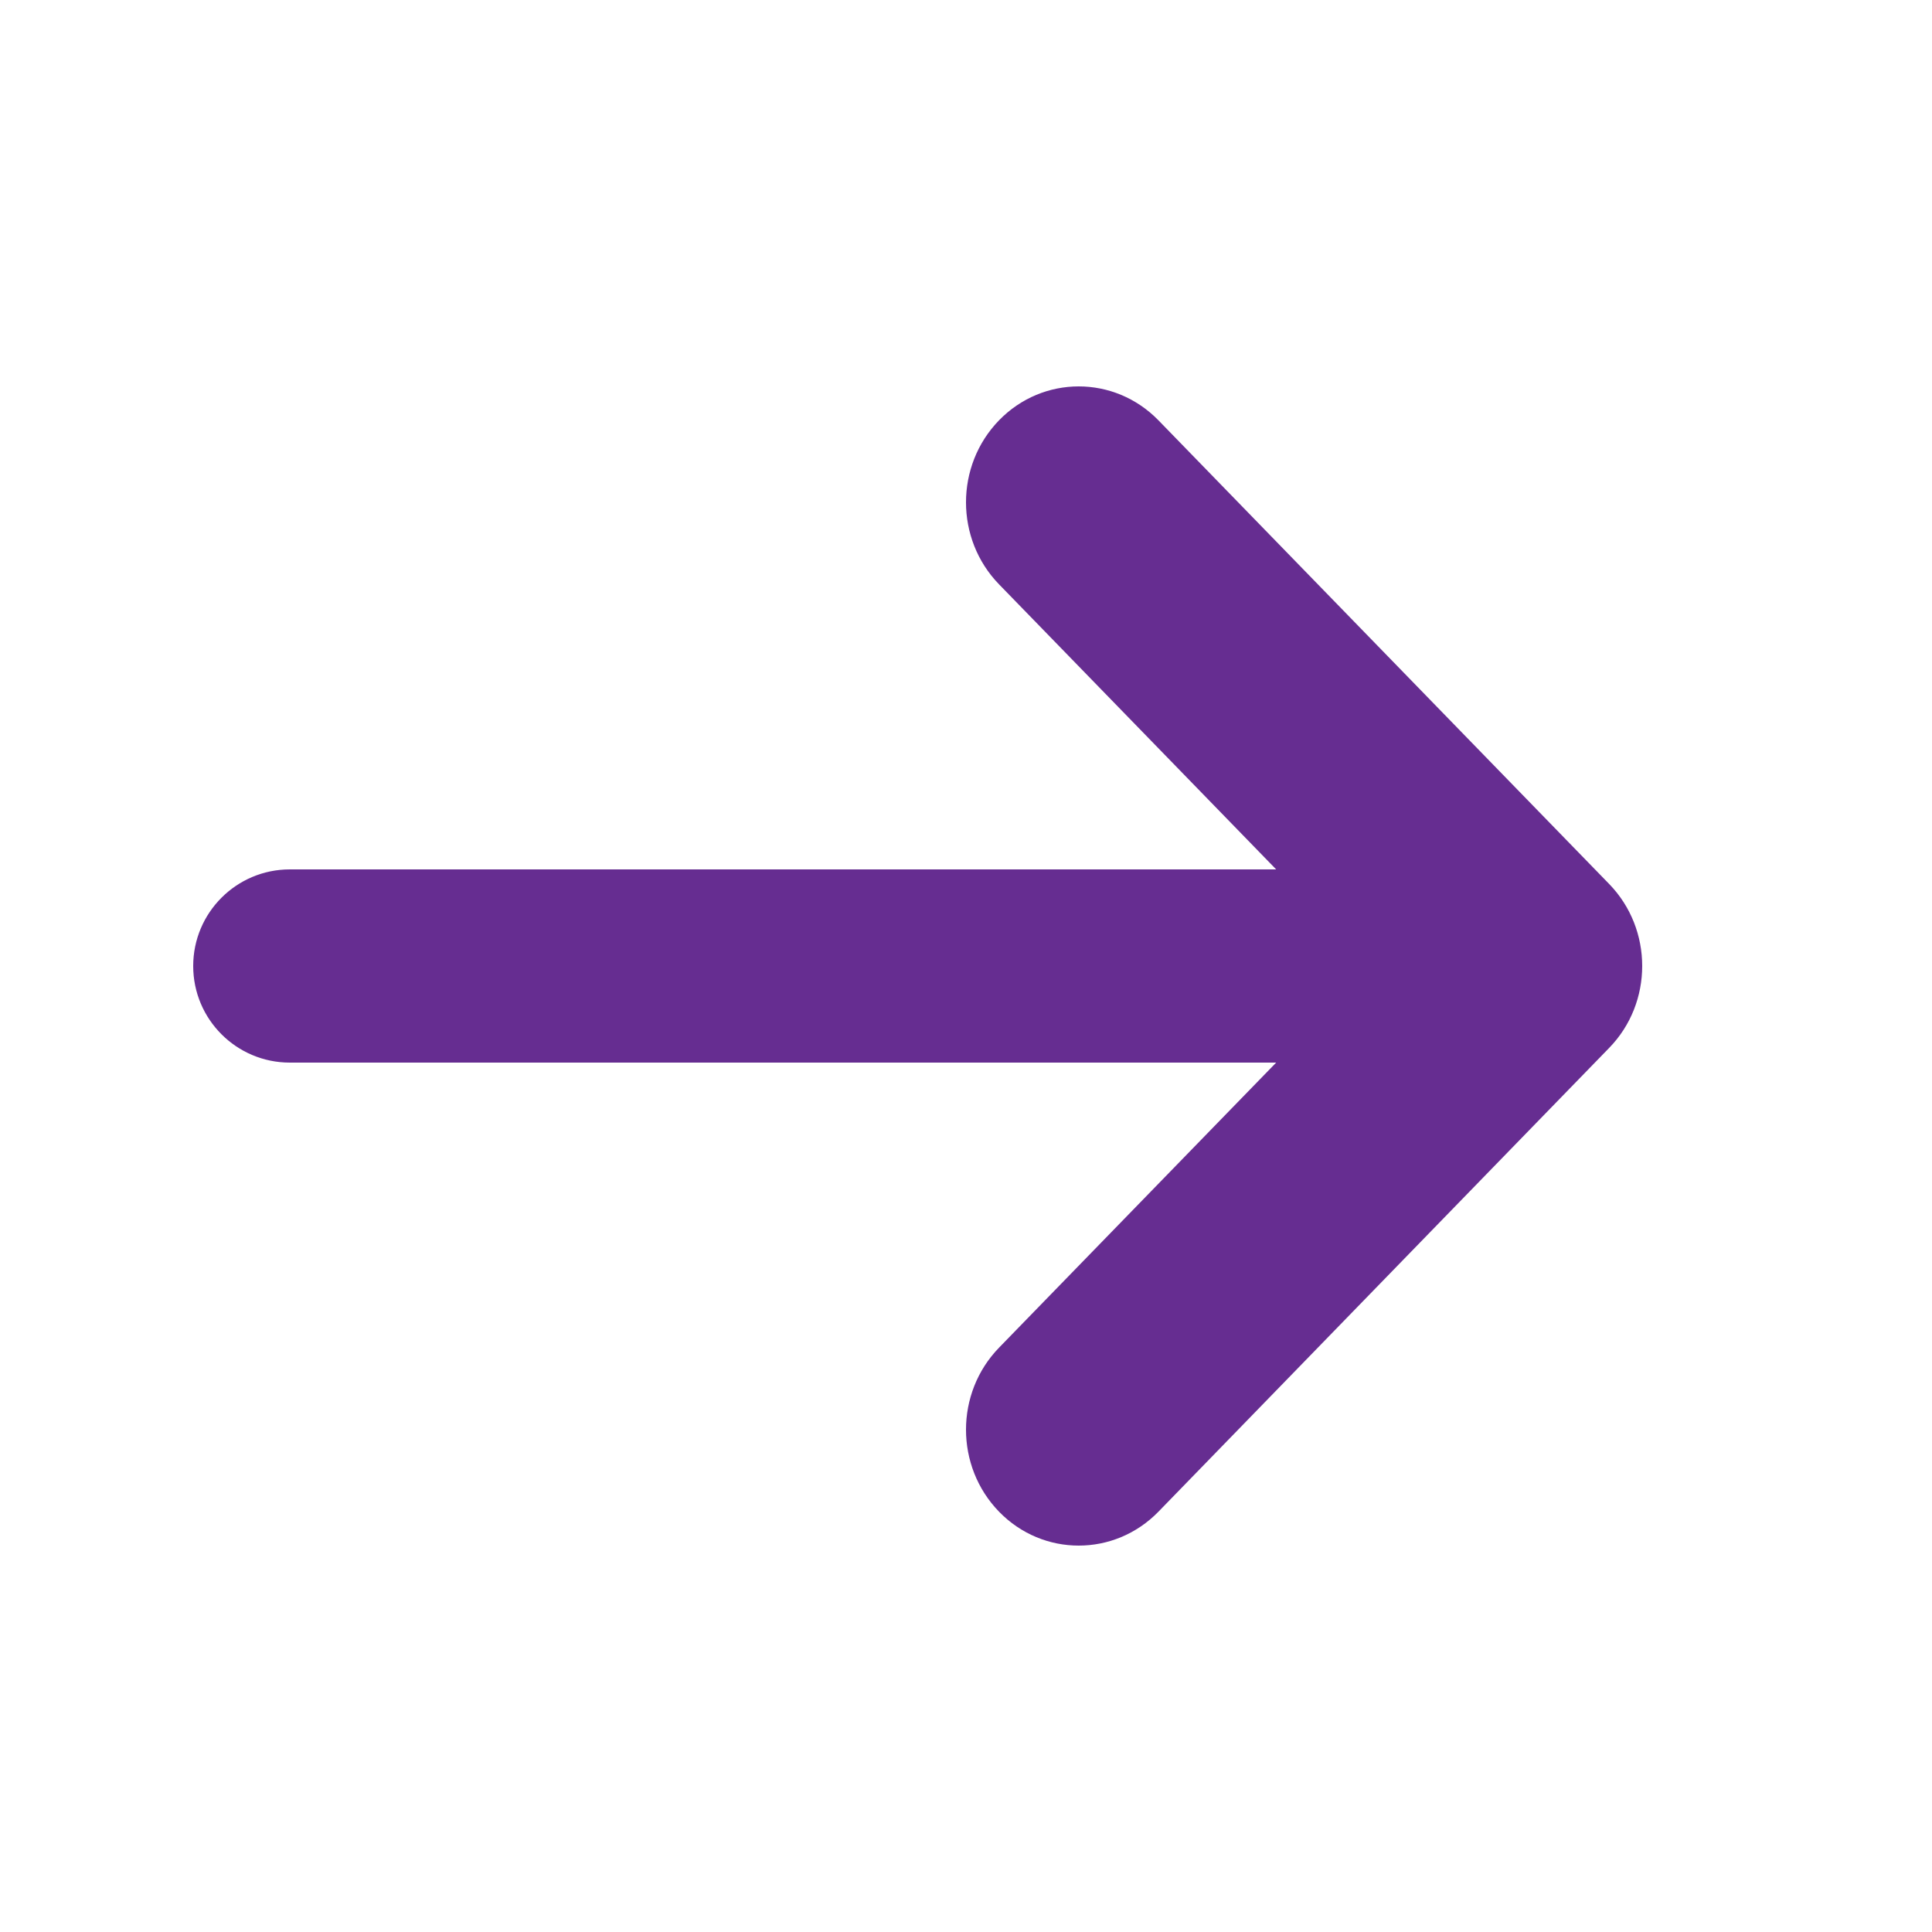
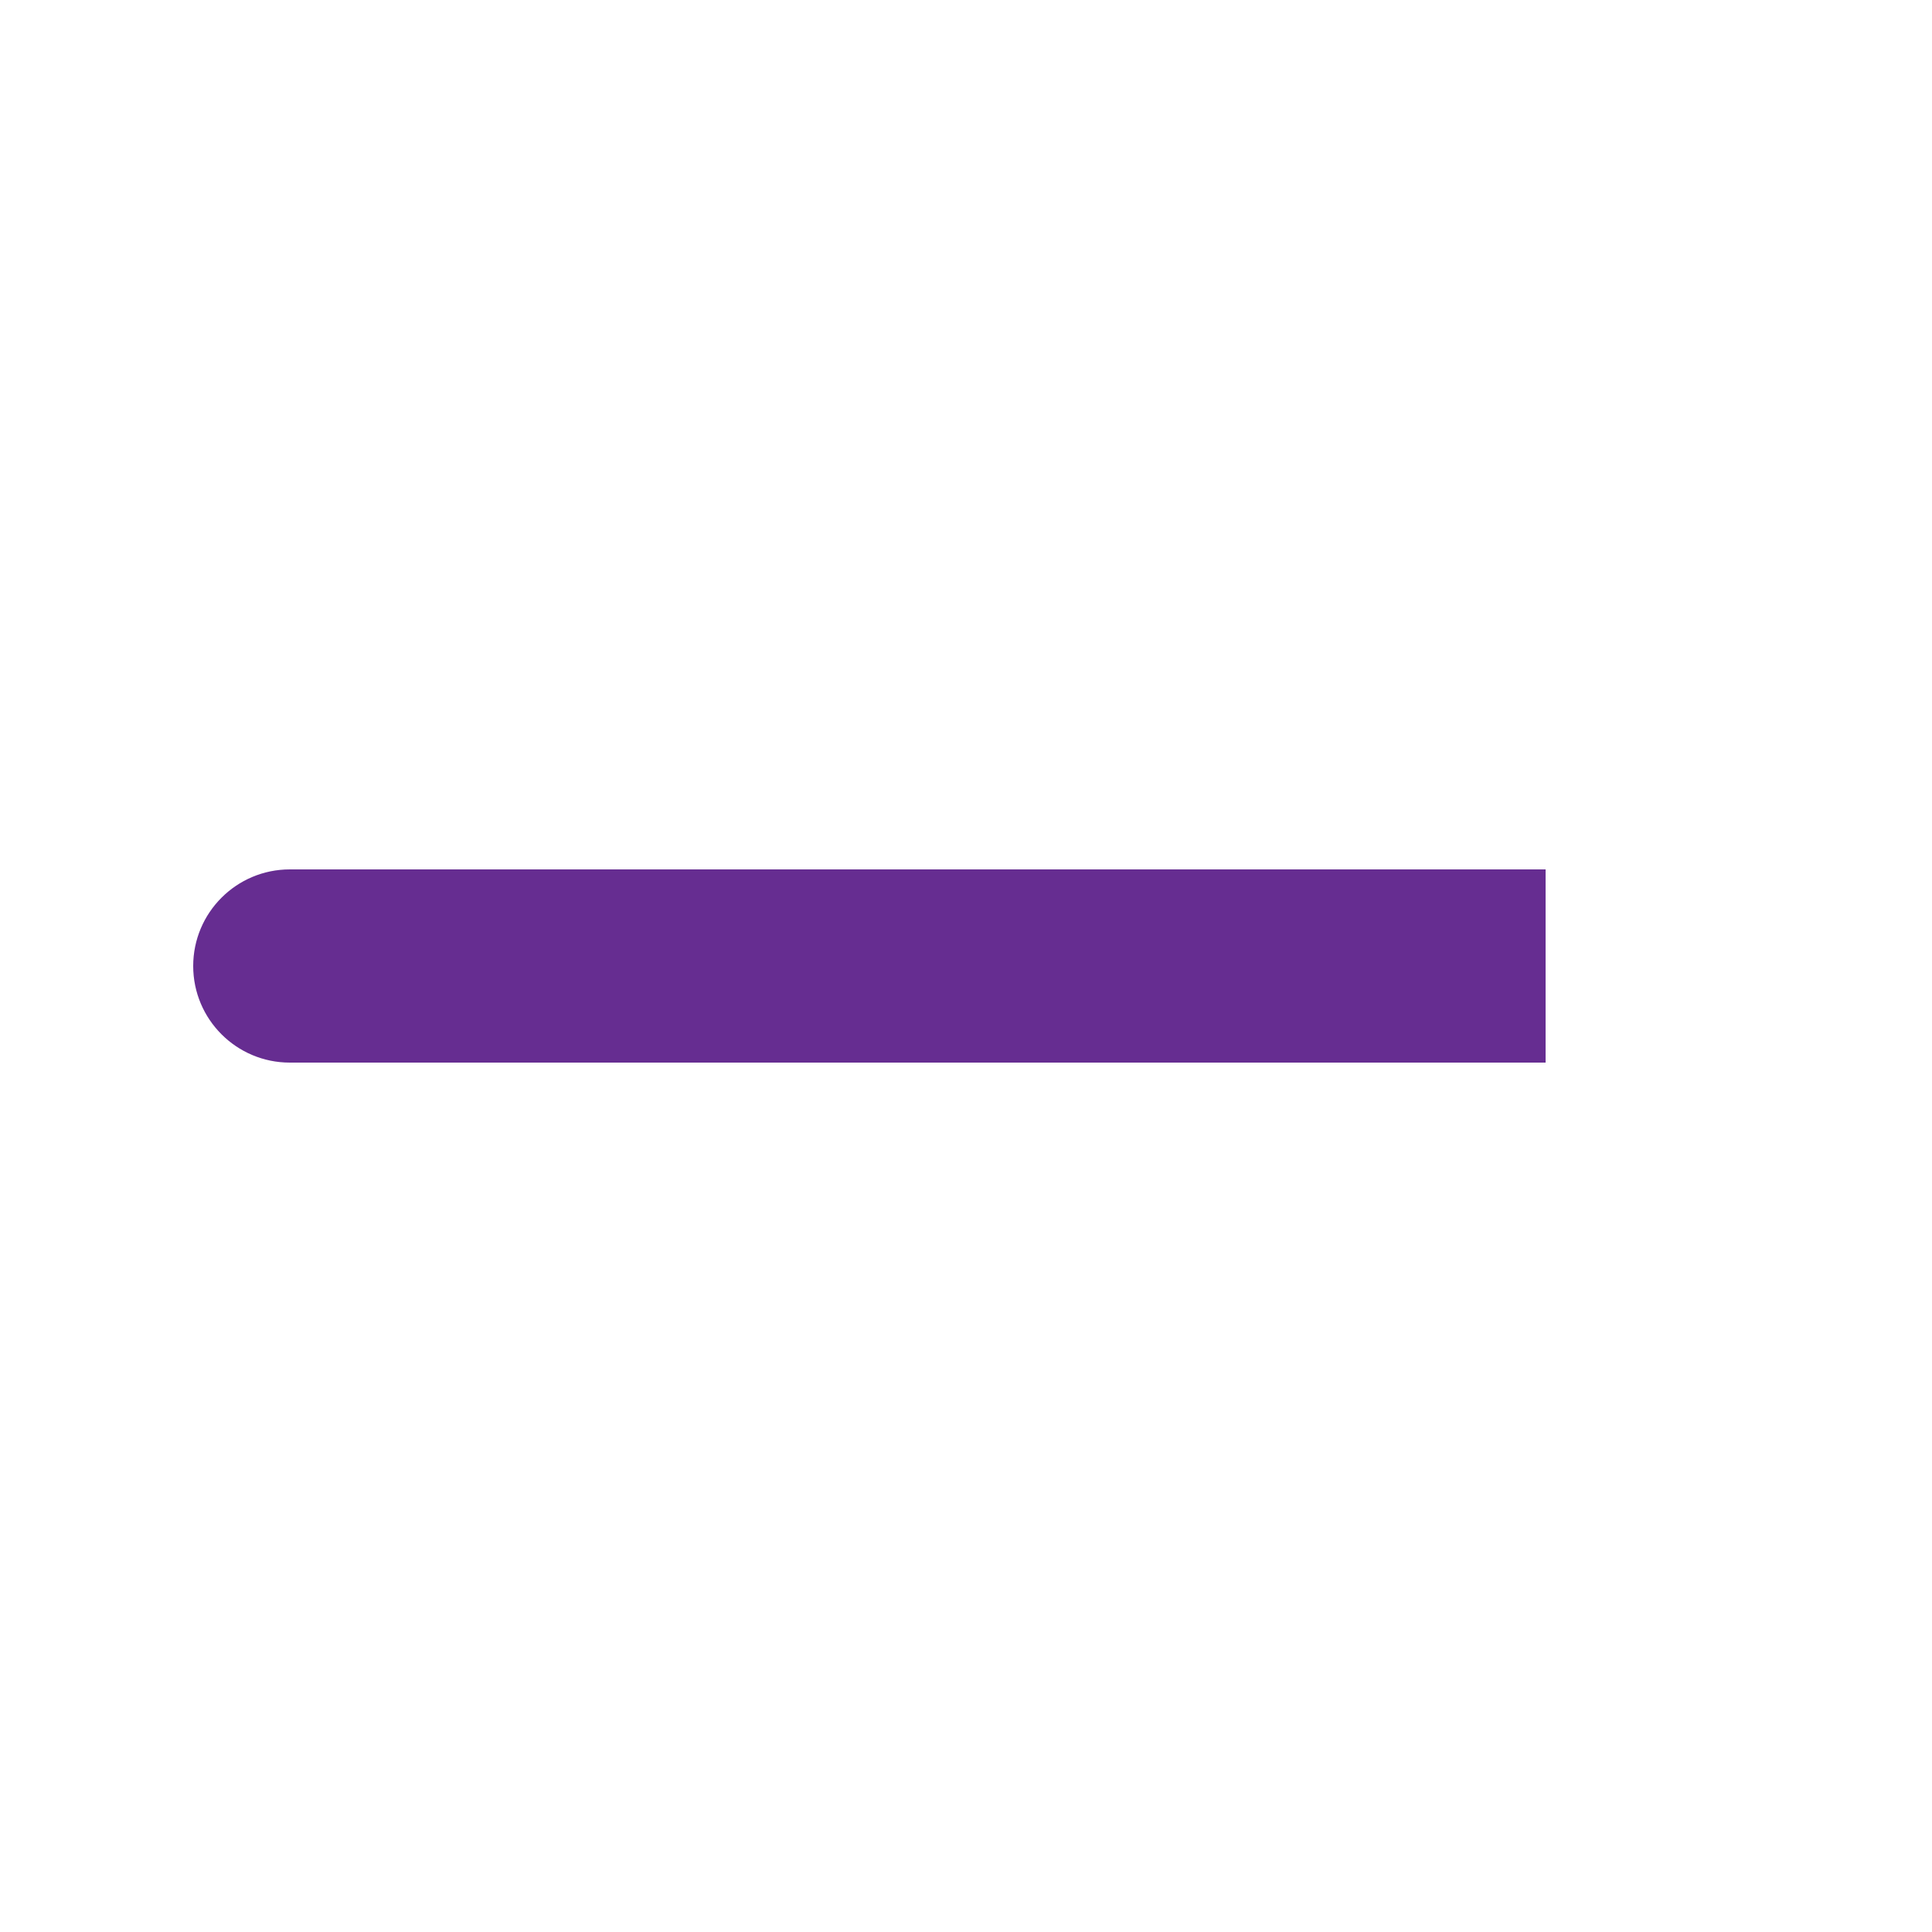
<svg xmlns="http://www.w3.org/2000/svg" width="20" height="20" viewBox="0 0 20 20" fill="none">
  <g id="Chevron right">
-     <path id="Icon" fill-rule="evenodd" clip-rule="evenodd" d="M10.342 15.649C9.886 15.18 9.886 14.42 10.342 13.951L14.183 10L10.342 6.049C9.886 5.58 9.886 4.82 10.342 4.351C10.797 3.883 11.536 3.883 11.992 4.351L16.658 9.151C17.114 9.62 17.114 10.38 16.658 10.848L11.992 15.649C11.536 16.117 10.797 16.117 10.342 15.649Z" fill="#662D91" />
    <path id="Vector 10" d="M3 9C2.448 9 2 9.448 2 10C2 10.552 2.448 11 3 11V9ZM16 9H3V11H16V9Z" fill="#662D91" />
  </g>
</svg>